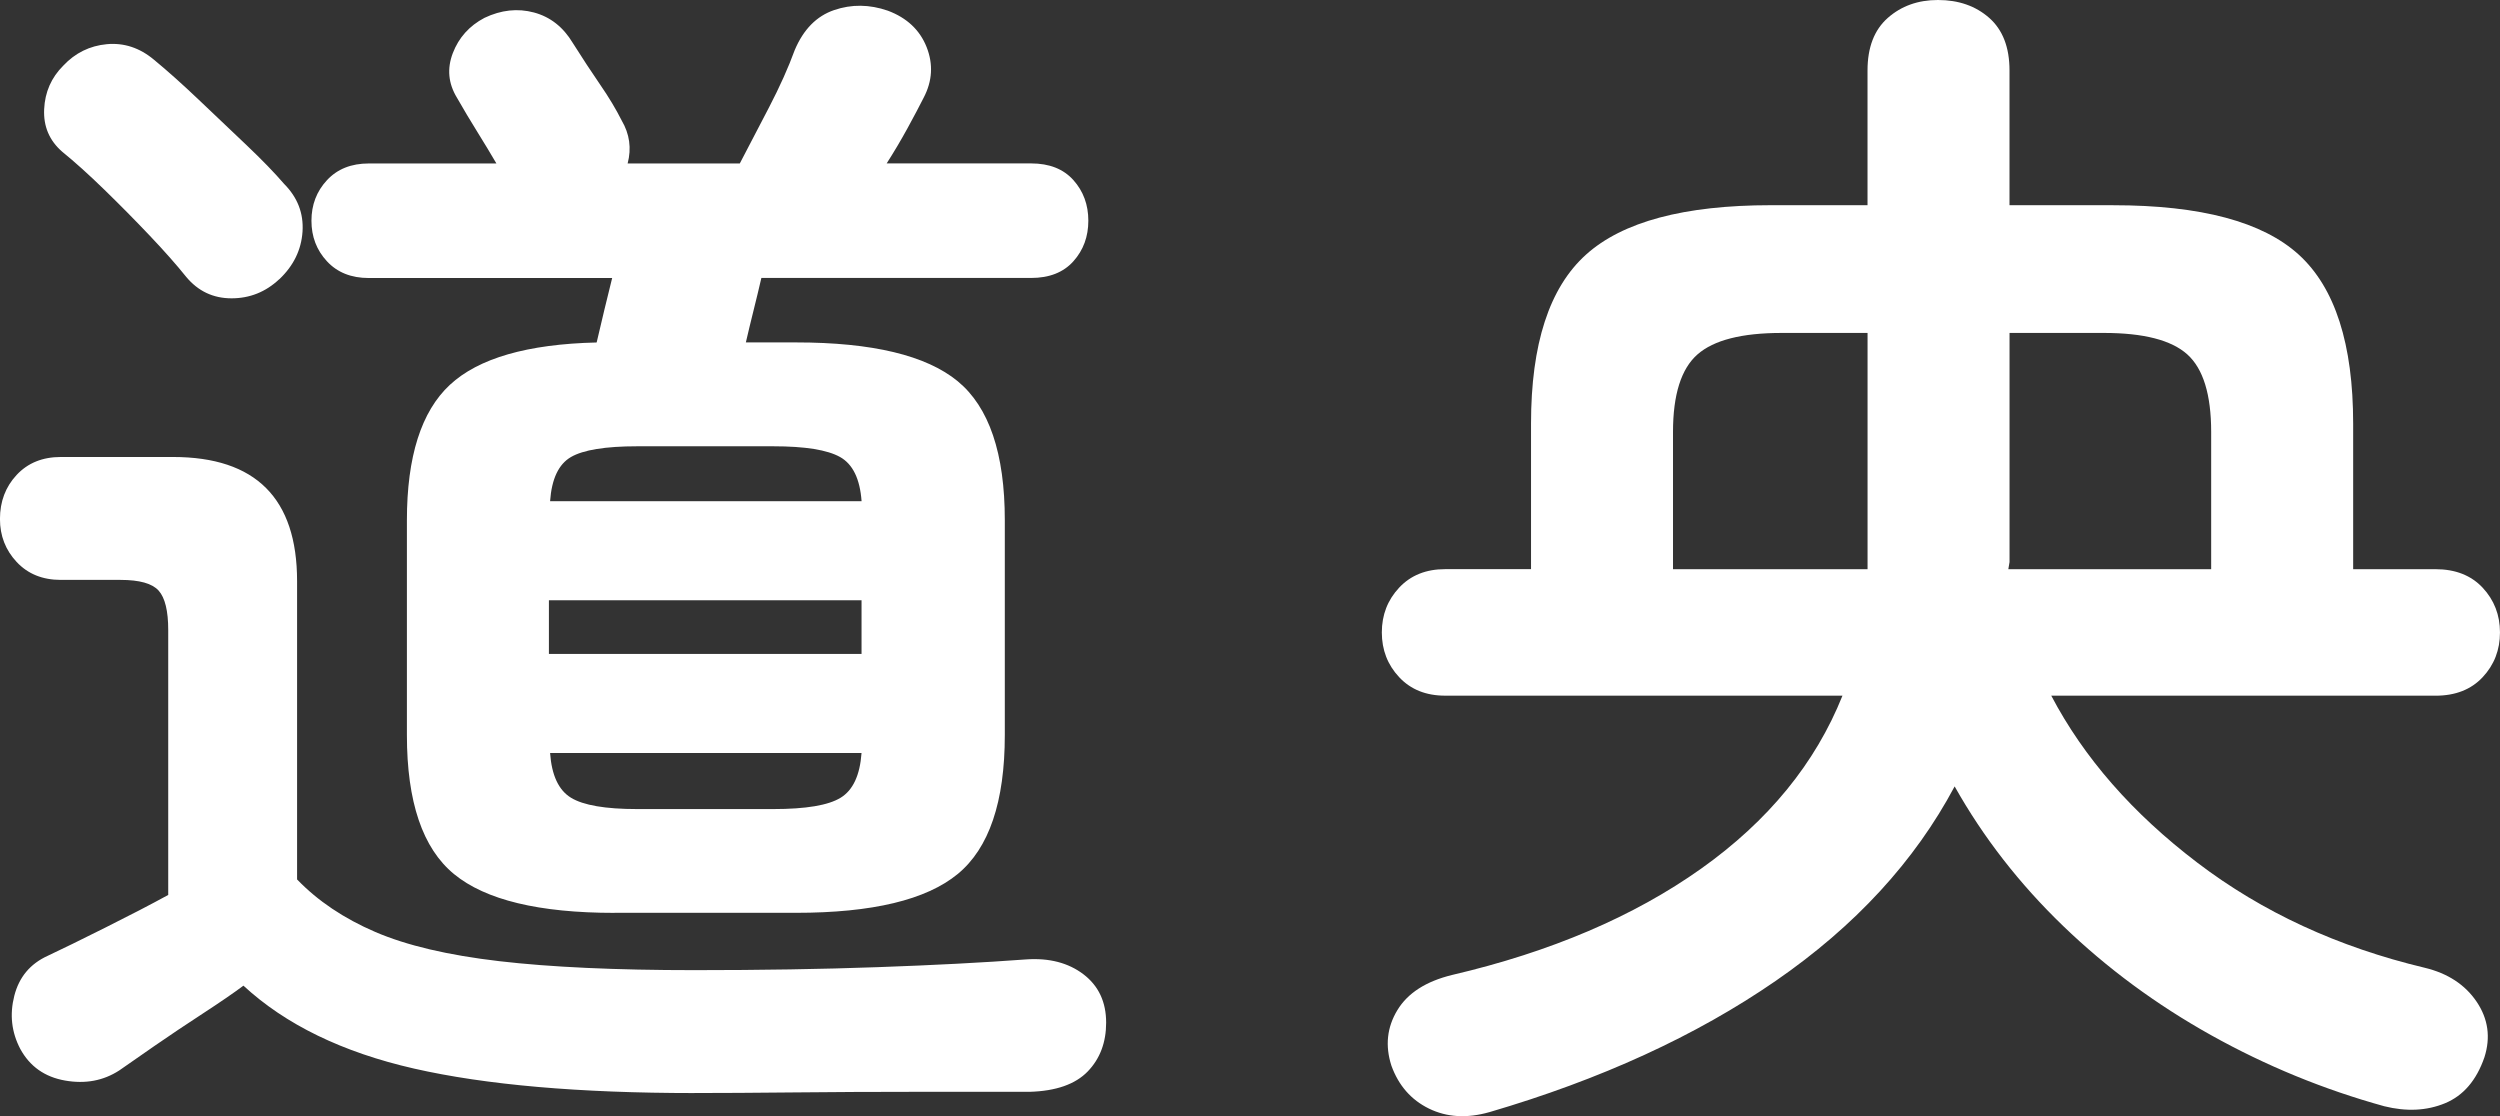
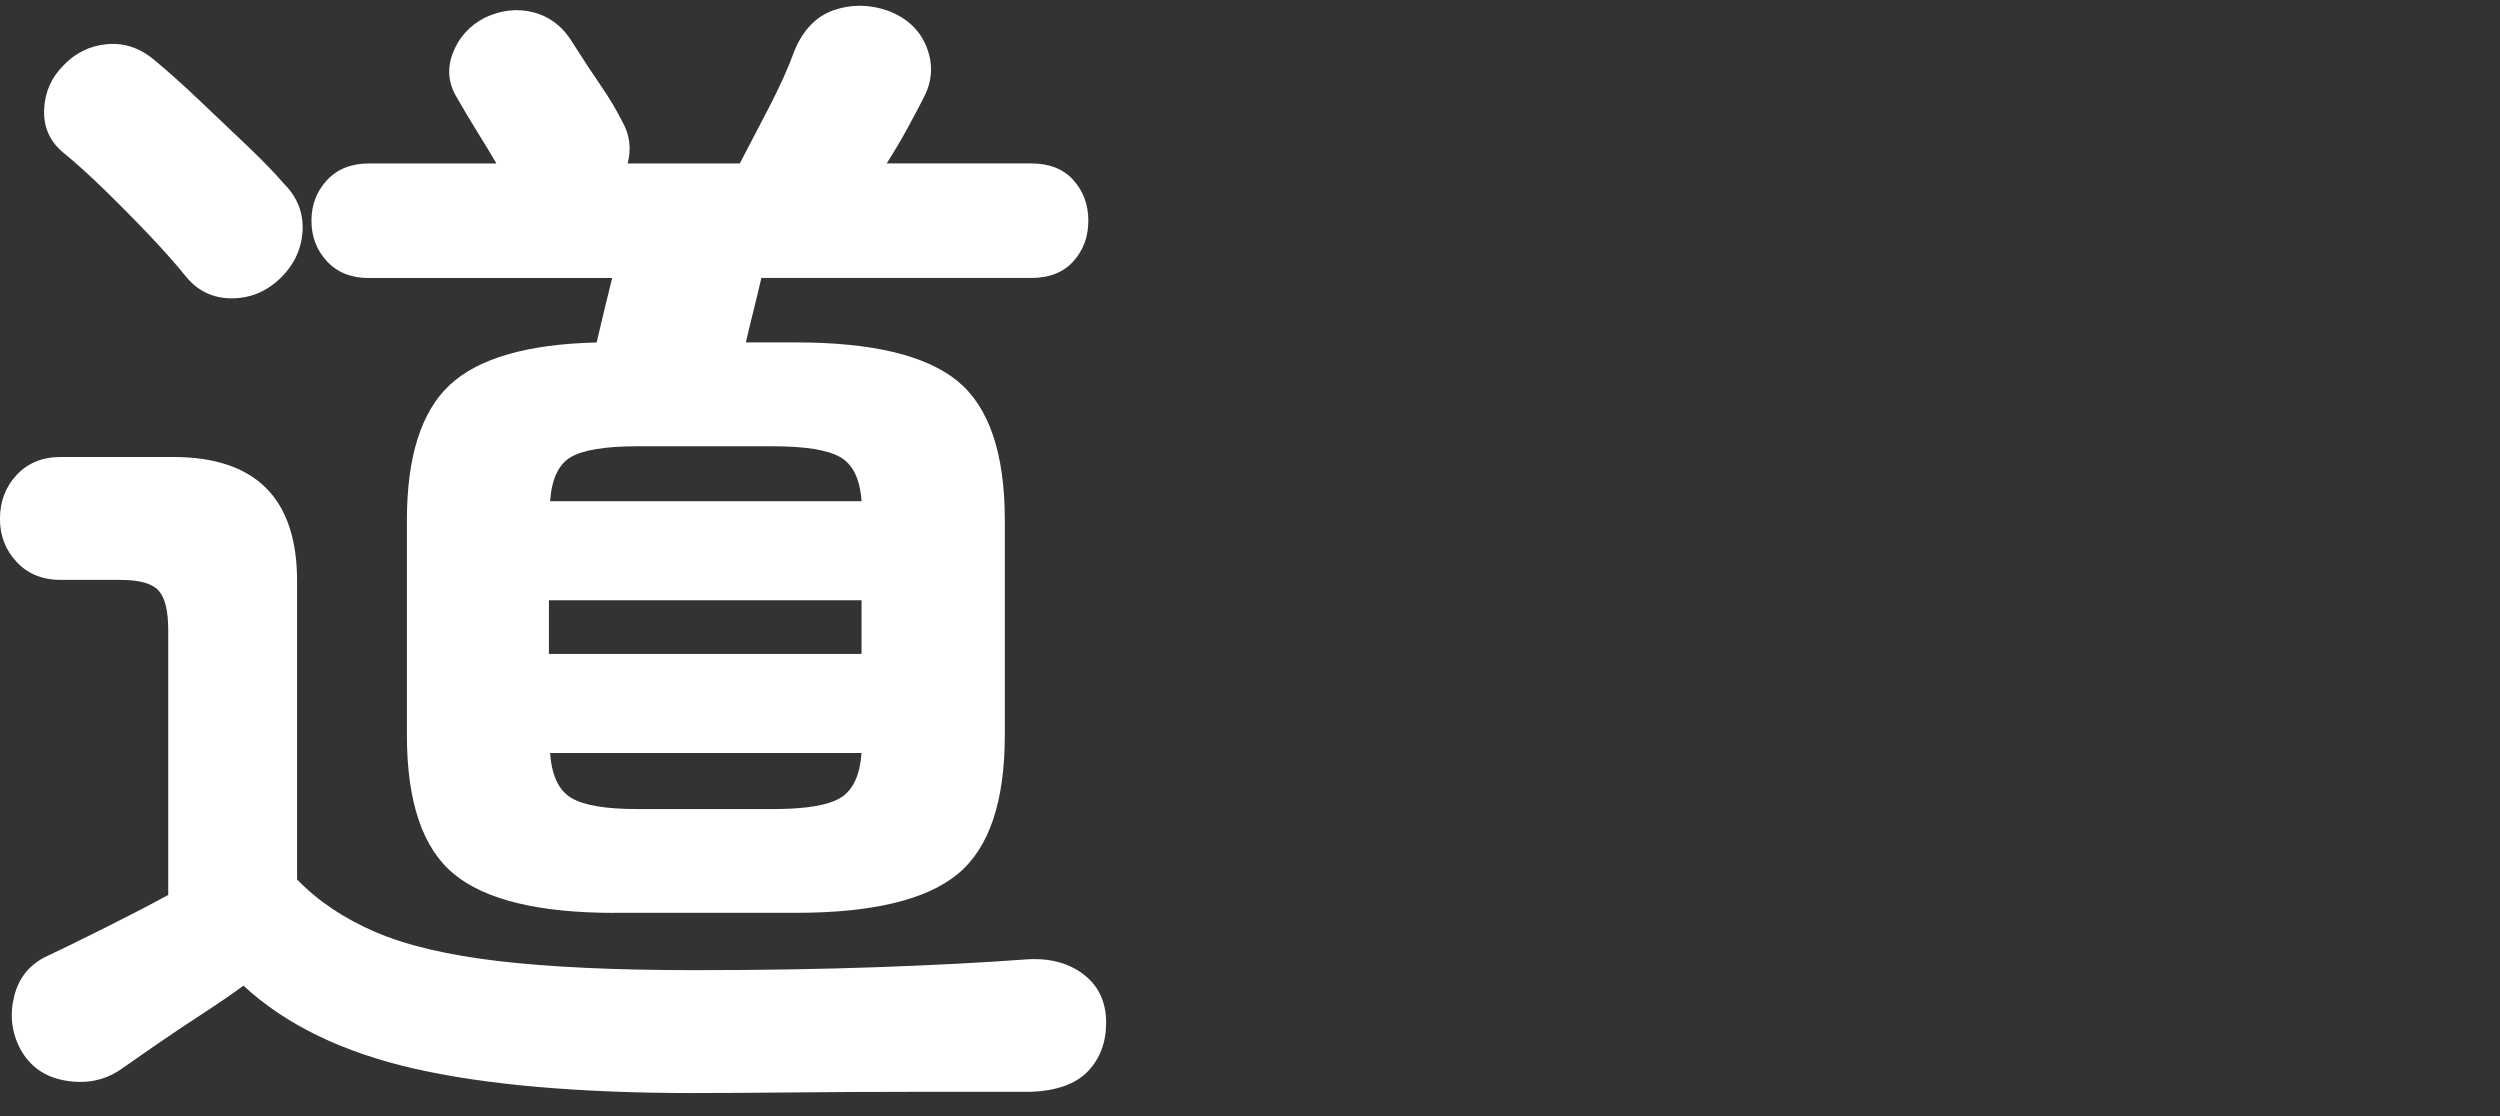
<svg xmlns="http://www.w3.org/2000/svg" id="_レイヤー_2" viewBox="0 0 74.465 33.247">
  <rect x="0" y="0" width="74.465" height="33.247" fill="#333333" stroke="none" />
  <defs>
    <style>.cls-1{fill:#fff;stroke-width:0px;}</style>
  </defs>
  <g id="_リスト">
    <path class="cls-1" d="M20.687,32.558c-3.436,0-6.22-.243-8.353-.729-2.132-.486-3.827-1.31-5.083-2.47-.285.213-.682.486-1.191.818-.51.332-.995.657-1.458.977-.462.32-.812.563-1.048.729-.474.308-1.013.409-1.617.302-.604-.106-1.049-.421-1.333-.942-.261-.498-.32-1.025-.178-1.582.142-.557.474-.954.995-1.191.403-.189.972-.468,1.706-.835.734-.367,1.363-.693,1.884-.978v-7.891c0-.569-.095-.96-.285-1.173-.19-.213-.568-.32-1.137-.32h-1.777c-.545,0-.983-.178-1.315-.533-.332-.355-.498-.782-.498-1.28,0-.521.166-.96.498-1.315.332-.355.77-.533,1.315-.533h3.341c2.464,0,3.696,1.232,3.696,3.697v8.886c.616.64,1.392,1.161,2.328,1.564.936.403,2.168.693,3.697.871,1.528.178,3.465.267,5.812.267,1.966,0,3.785-.029,5.456-.089,1.67-.059,3.146-.136,4.425-.231.687-.047,1.255.101,1.706.444.45.344.675.824.675,1.439,0,.592-.184,1.078-.551,1.457-.368.379-.942.581-1.724.604h-3.395c-1.244,0-2.453.006-3.625.018-1.173.012-2.163.018-2.968.018ZM8.317,8.317c-.403.379-.877.569-1.421.569-.545,0-.996-.213-1.351-.64-.284-.355-.646-.764-1.084-1.226-.438-.462-.889-.918-1.351-1.368-.462-.45-.883-.829-1.262-1.137-.379-.332-.557-.752-.533-1.262.023-.509.213-.942.569-1.297.355-.379.788-.592,1.297-.64.509-.047.978.106,1.404.462.403.332.847.729,1.333,1.191.485.462.959.912,1.422,1.351.462.439.835.824,1.12,1.155.402.403.586.877.551,1.422-.036.545-.267,1.019-.693,1.422ZM18.305,27.191c-2.251,0-3.845-.385-4.781-1.155-.937-.77-1.404-2.151-1.404-4.141v-6.398c0-1.896.427-3.24,1.28-4.034.853-.793,2.311-1.214,4.372-1.262.071-.308.147-.634.231-.978.083-.343.16-.657.231-.942h-7.251c-.521,0-.937-.166-1.244-.498-.308-.332-.462-.734-.462-1.208,0-.474.154-.876.462-1.208.308-.332.723-.498,1.244-.498h3.803c-.166-.284-.355-.598-.569-.942-.213-.343-.415-.681-.604-1.013-.261-.427-.302-.871-.125-1.333.178-.462.492-.812.942-1.049.498-.237.989-.29,1.475-.16.485.13.871.433,1.155.906.284.45.557.865.817,1.244.261.379.474.735.64,1.066.237.403.296.83.178,1.28h3.341c.26-.498.551-1.054.871-1.671.32-.616.575-1.185.765-1.706.26-.616.651-1.013,1.173-1.191.521-.178,1.054-.171,1.6.018.568.213.953.575,1.155,1.084.201.51.172,1.013-.089,1.51-.119.237-.279.539-.479.906-.202.368-.409.717-.622,1.049h4.301c.545,0,.965.166,1.262.498.296.332.444.735.444,1.208,0,.474-.148.877-.444,1.208-.296.332-.717.498-1.262.498h-8.033c-.071.308-.148.628-.231.96-.083.332-.16.652-.231.96h1.493c2.275,0,3.88.386,4.816,1.155.936.771,1.404,2.151,1.404,4.141v6.398c0,1.99-.468,3.371-1.404,4.141-.937.77-2.542,1.155-4.816,1.155h-5.402ZM16.35,19.478h9.312v-1.599h-9.312v1.599ZM16.386,14.928h9.277c-.048-.663-.261-1.102-.64-1.315-.379-.213-1.043-.32-1.991-.32h-4.052c-.948,0-1.606.107-1.973.32-.368.213-.575.652-.622,1.315ZM18.98,24.099h4.052c.972,0,1.641-.112,2.008-.338.367-.225.574-.669.622-1.333h-9.277c.047.664.254,1.108.622,1.333.367.225,1.024.338,1.973.338Z" />
-     <path class="cls-1" d="M44.359,33.127c-.664.189-1.262.154-1.795-.106-.533-.261-.906-.688-1.12-1.28-.19-.593-.131-1.143.178-1.653.308-.509.853-.859,1.635-1.049,2.938-.687,5.408-1.742,7.411-3.164,2.002-1.422,3.406-3.139,4.212-5.154h-11.836c-.569,0-1.025-.183-1.369-.551-.344-.367-.516-.811-.516-1.333,0-.521.172-.965.516-1.333.343-.367.8-.551,1.369-.551h2.559v-4.336c0-2.369.544-4.046,1.635-5.03,1.09-.983,2.926-1.475,5.509-1.475h2.879V2.097c0-.687.201-1.208.604-1.564.403-.355.9-.533,1.493-.533.616,0,1.125.178,1.528.533.402.355.604.877.604,1.564v4.016h3.092c2.606,0,4.449.492,5.527,1.475,1.078.984,1.617,2.66,1.617,5.03v4.336h2.453c.592,0,1.06.184,1.404.551.343.368.516.812.516,1.333,0,.521-.172.966-.516,1.333-.344.368-.812.551-1.404.551h-11.445c.971,1.848,2.422,3.507,4.354,4.976,1.931,1.47,4.188,2.512,6.771,3.128.687.166,1.202.504,1.546,1.013.343.51.42,1.06.231,1.653-.237.687-.628,1.143-1.173,1.369-.545.225-1.149.254-1.812.089-1.801-.498-3.519-1.203-5.154-2.115-1.635-.912-3.104-1.996-4.407-3.252-1.304-1.256-2.381-2.642-3.234-4.159-1.186,2.228-2.962,4.159-5.332,5.794-2.37,1.635-5.213,2.938-8.531,3.91ZM49.833,16.955h5.794v-7.038h-2.56c-1.185,0-2.02.213-2.506.64s-.729,1.197-.729,2.31v4.088ZM59.82,16.955h6.042v-4.088c0-1.114-.237-1.884-.71-2.31-.475-.427-1.304-.64-2.488-.64h-2.808v6.824l-.036.213Z" />
  </g>
</svg>